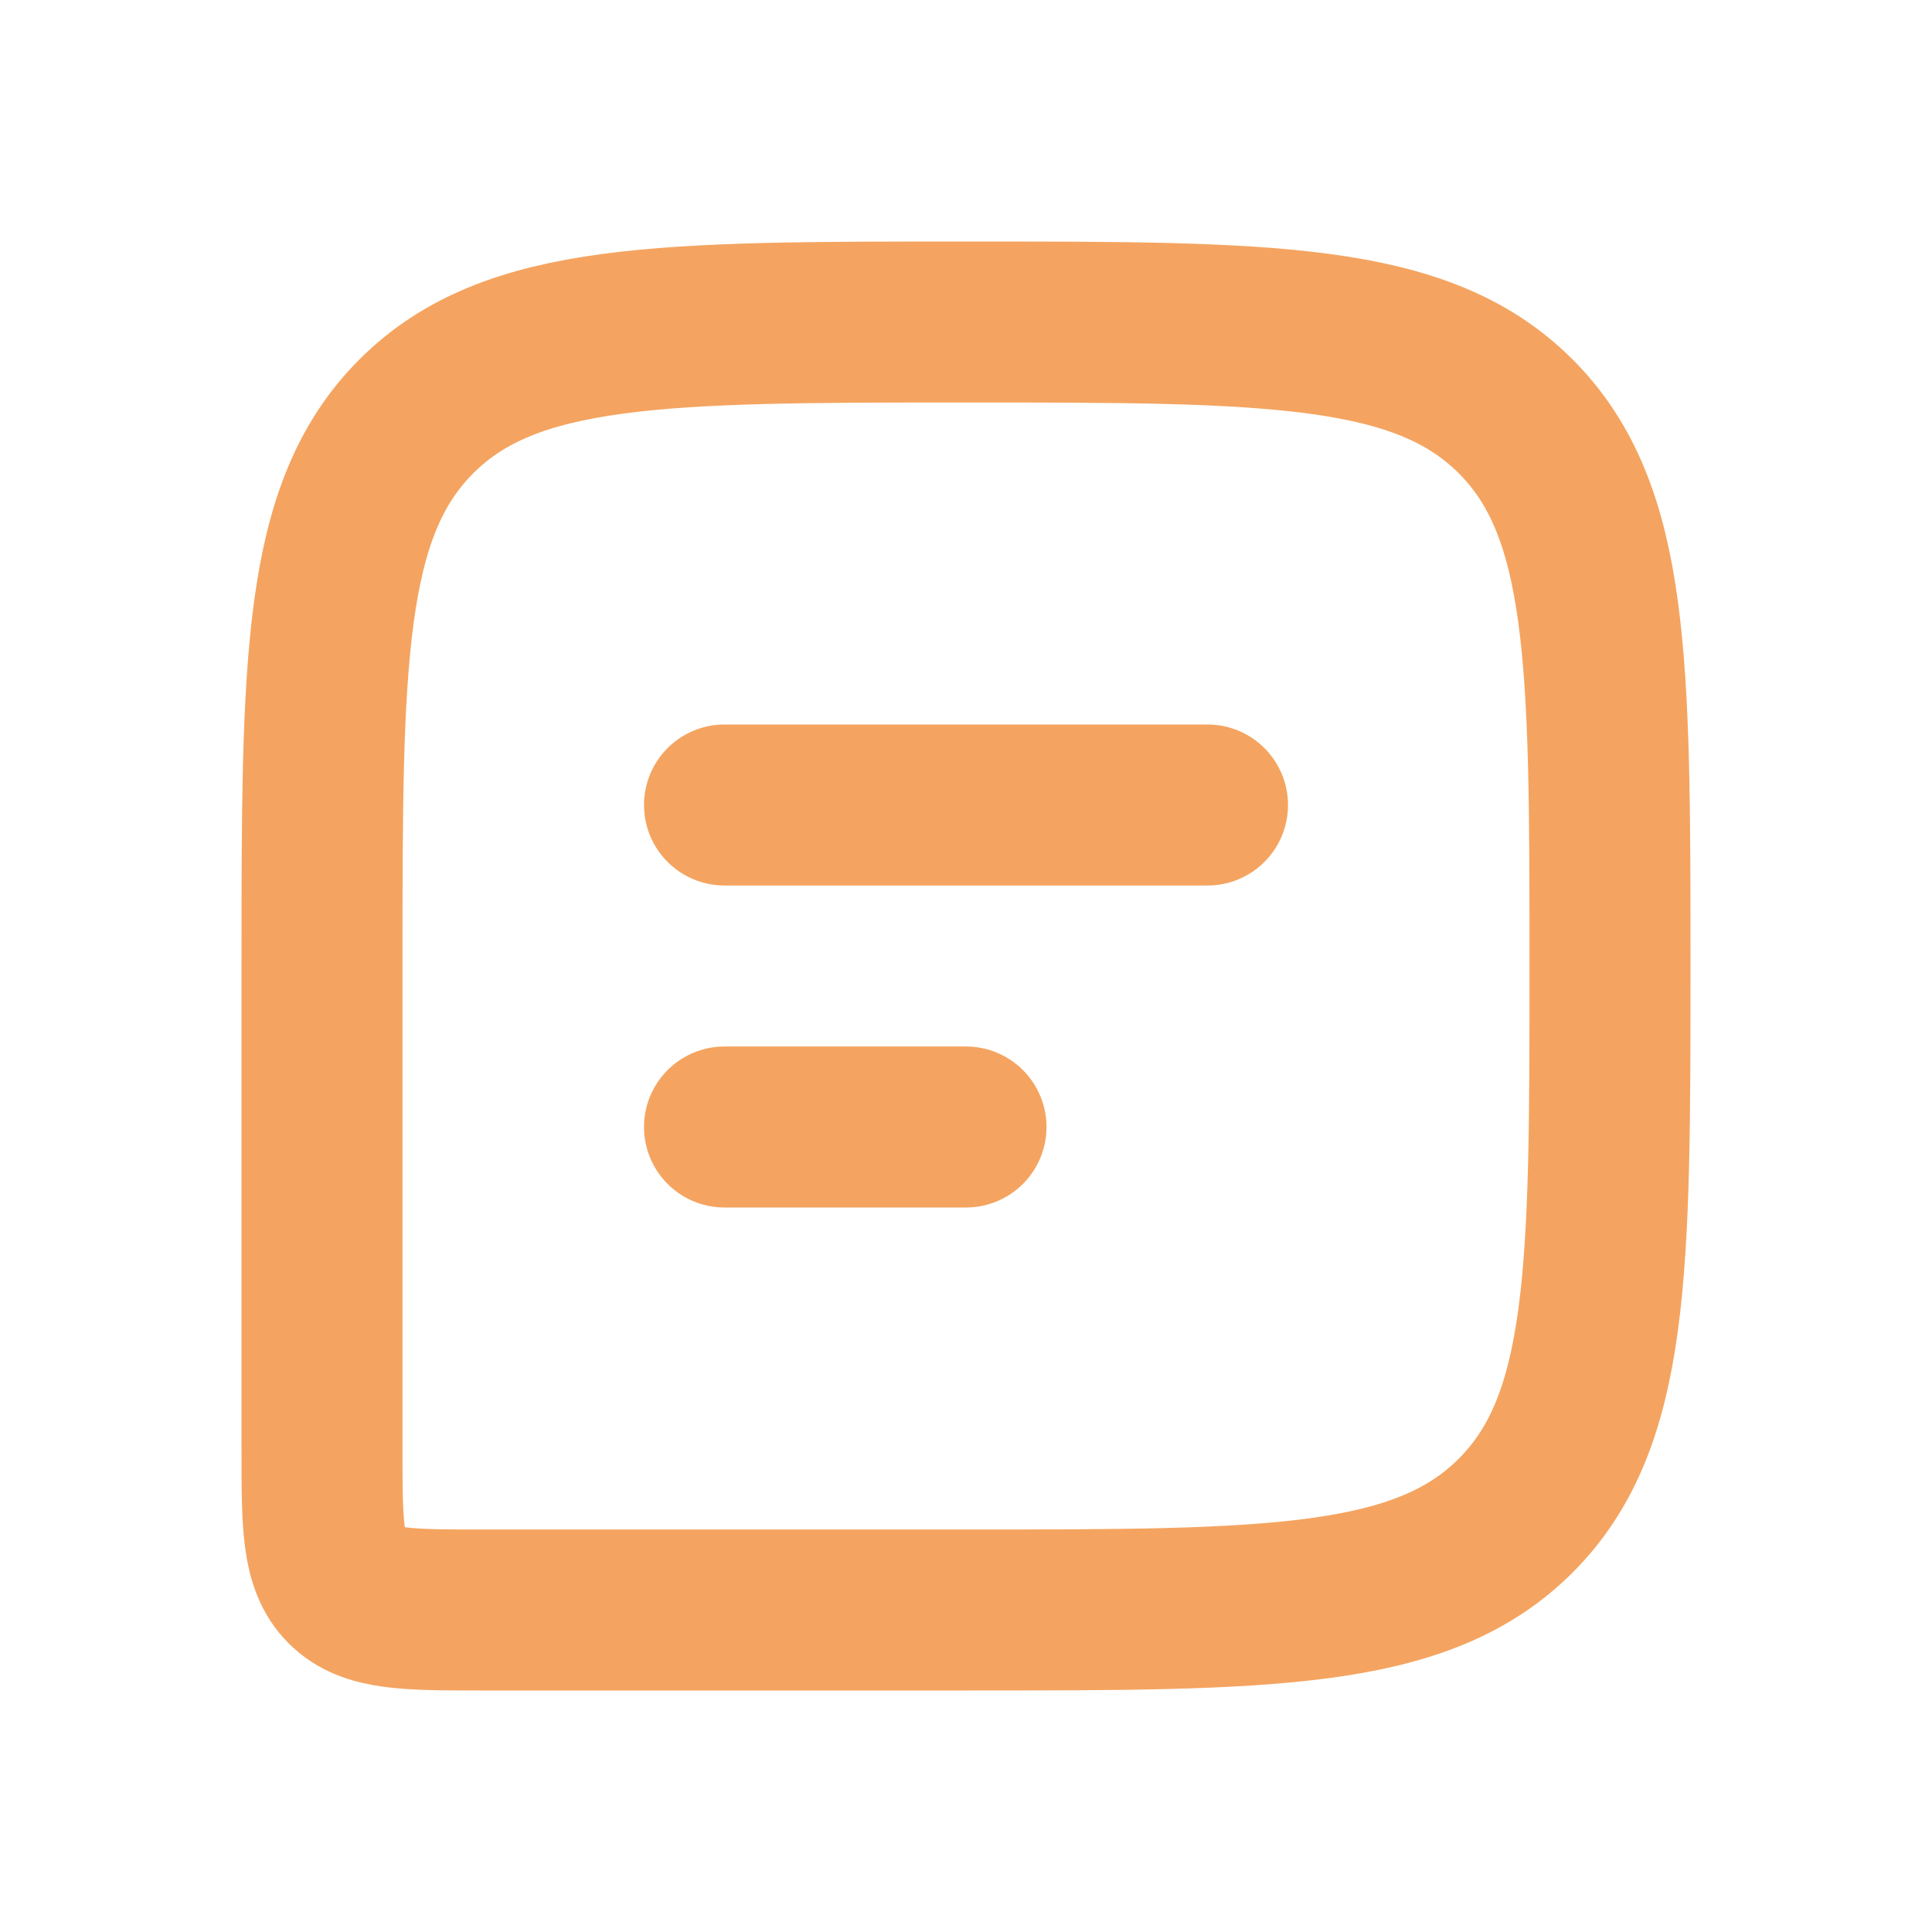
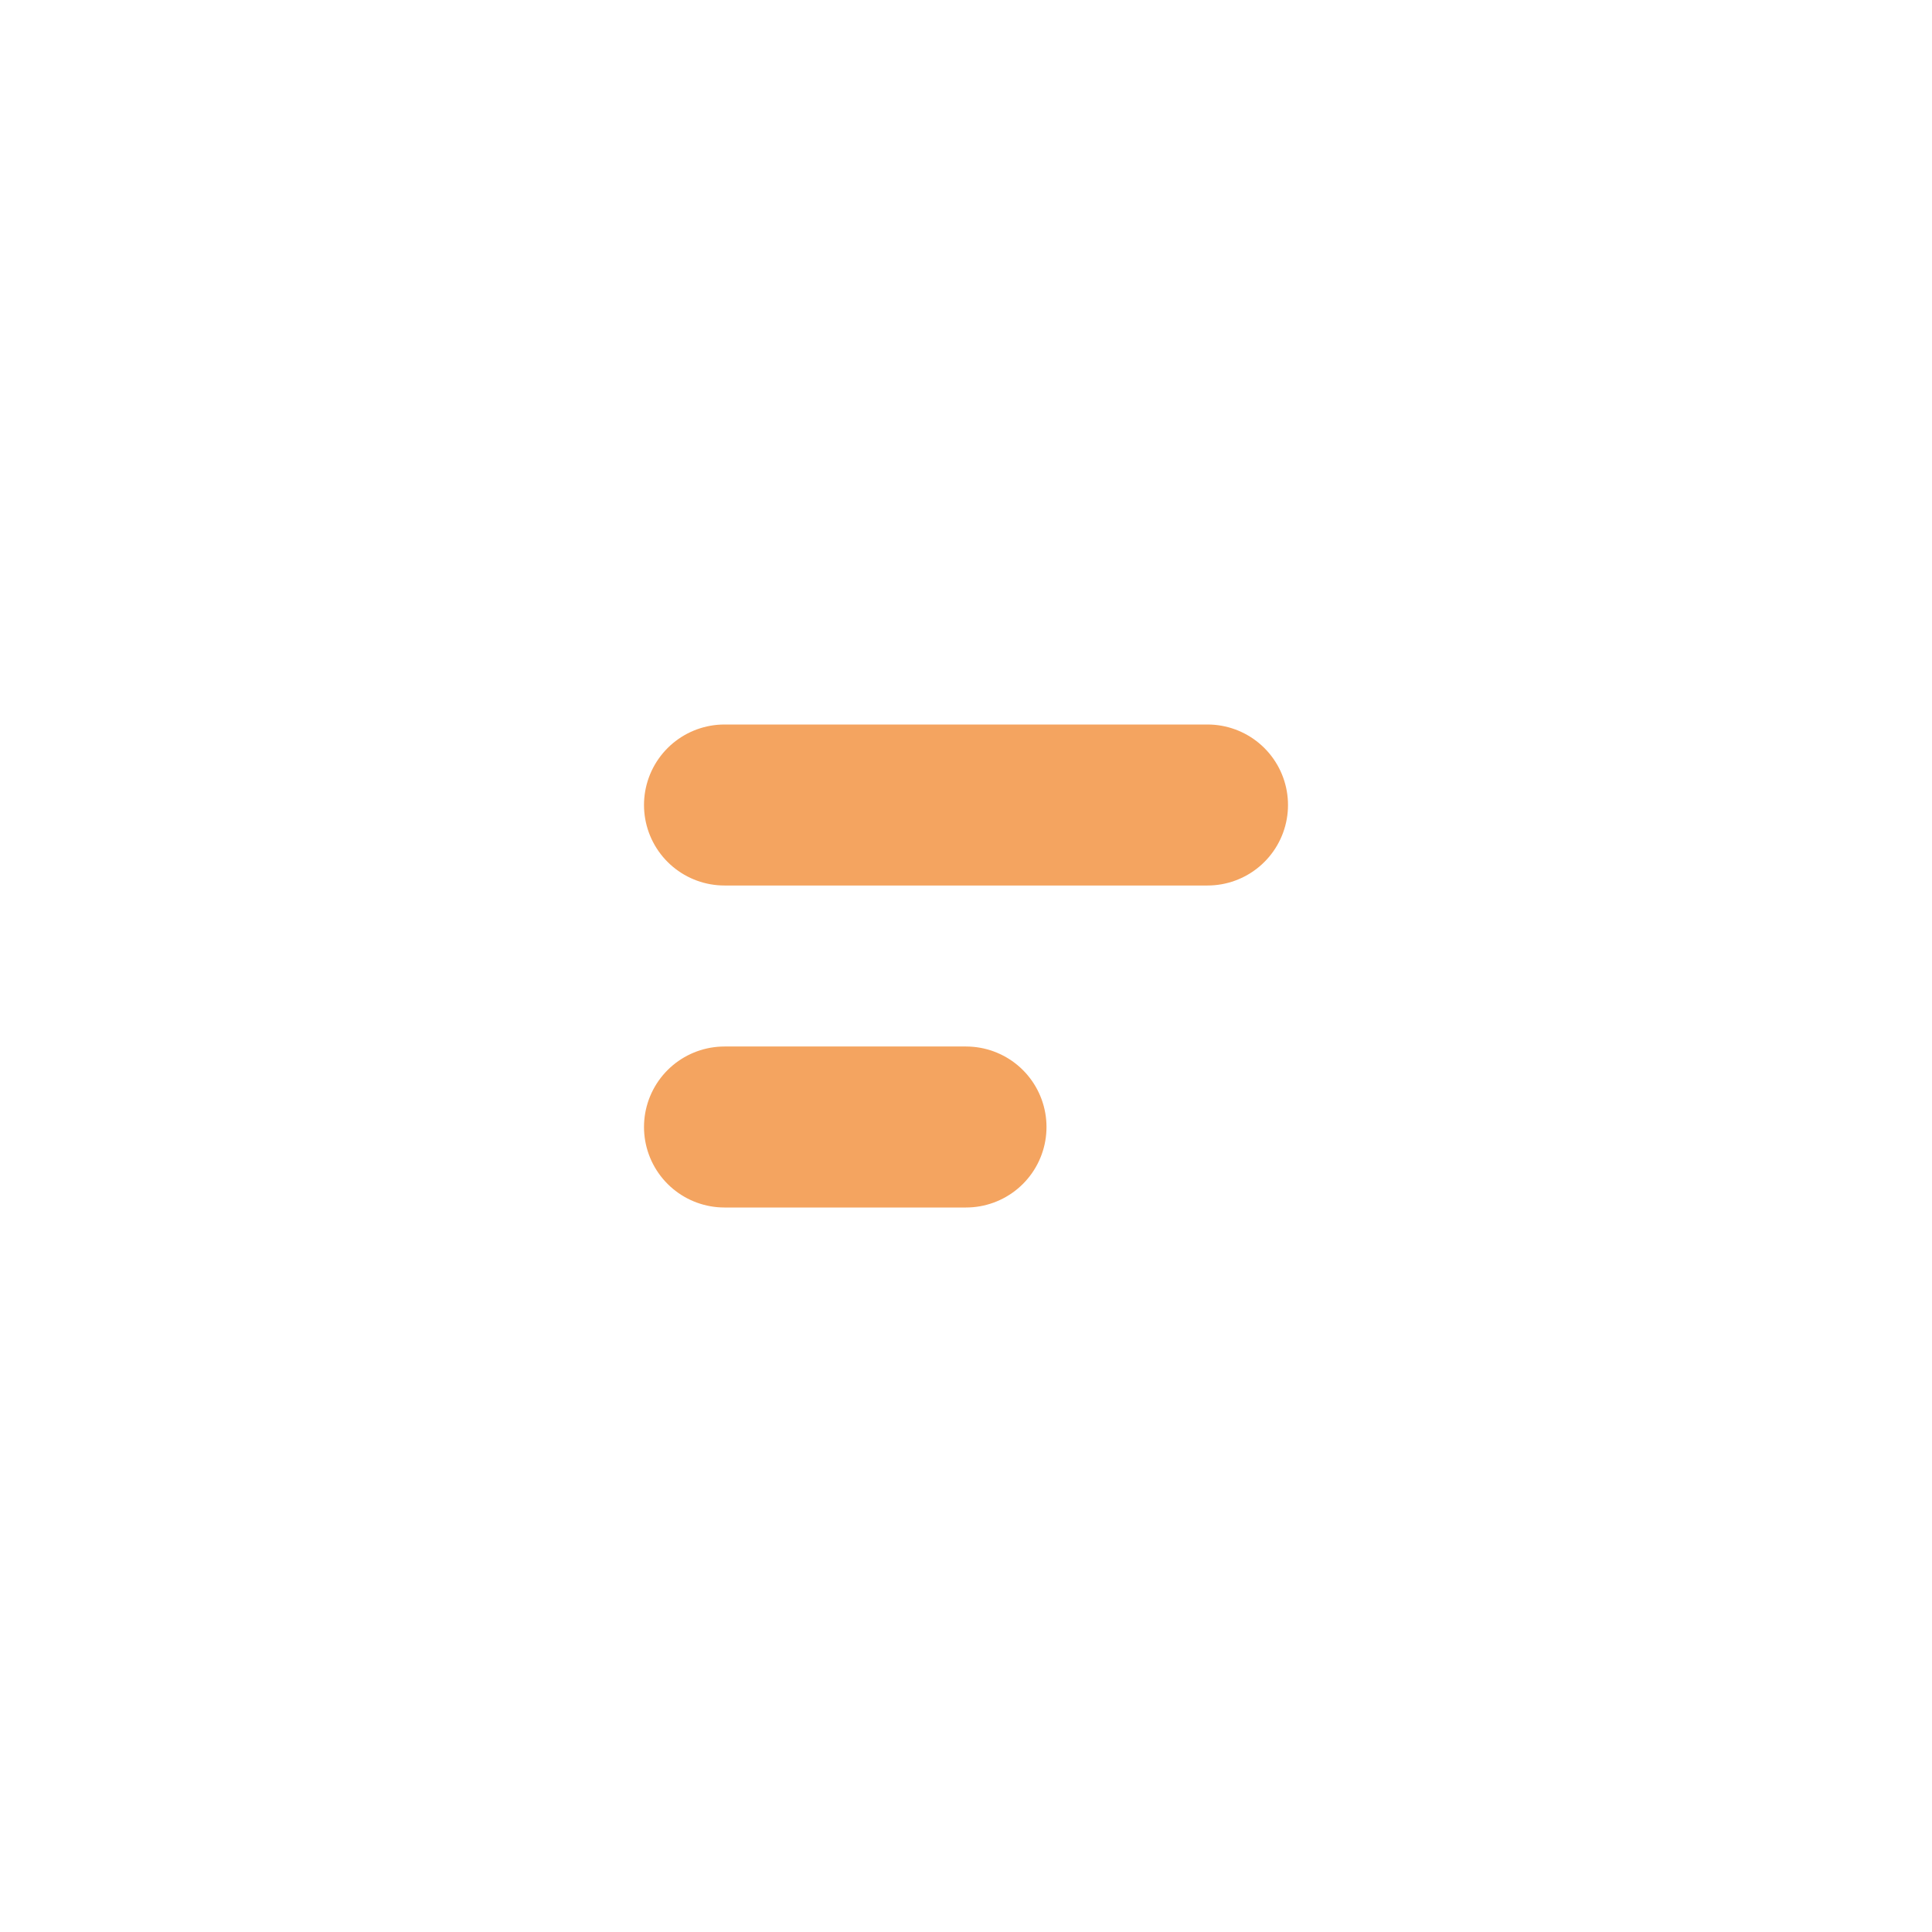
<svg xmlns="http://www.w3.org/2000/svg" width="24" height="24" viewBox="0 0 24 24" fill="none">
-   <path d="M20 12C20 8.229 20 6.343 18.828 5.172C17.657 4 15.771 4 12 4V4C8.229 4 6.343 4 5.172 5.172C4 6.343 4 8.229 4 12V18C4 18.943 4 19.414 4.293 19.707C4.586 20 5.057 20 6 20H12C15.771 20 17.657 20 18.828 18.828C20 17.657 20 15.771 20 12V12Z" stroke="#F4A460" stroke-width="2" />
  <path d="M9 10L15 10" stroke="#F4A460" stroke-width="2" stroke-linecap="round" stroke-linejoin="round" />
  <path d="M9 14H12" stroke="#F4A460" stroke-width="2" stroke-linecap="round" stroke-linejoin="round" />
</svg>